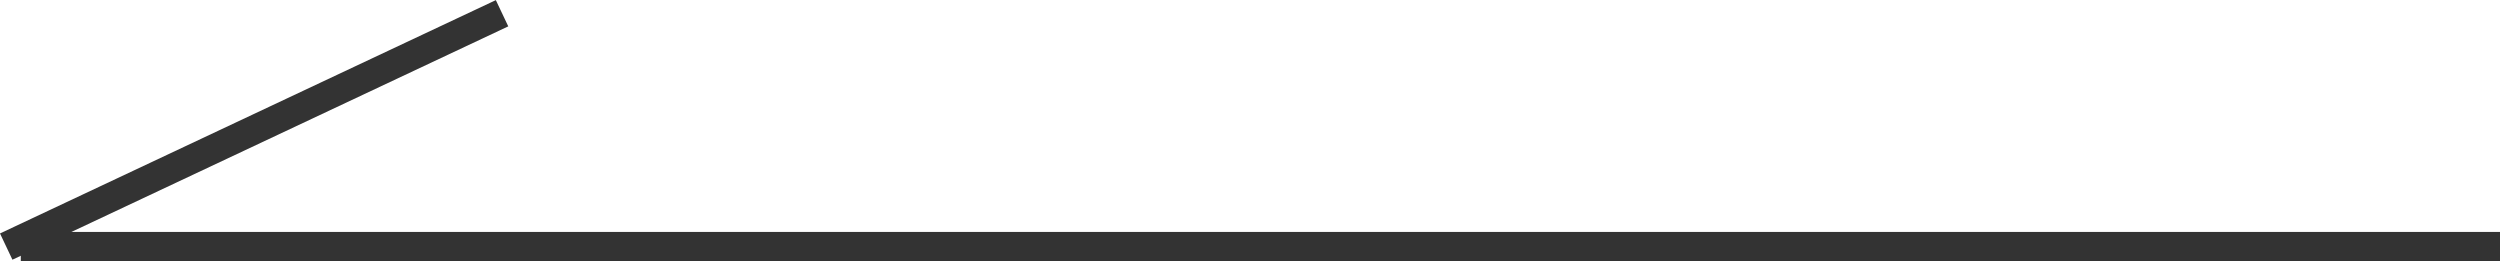
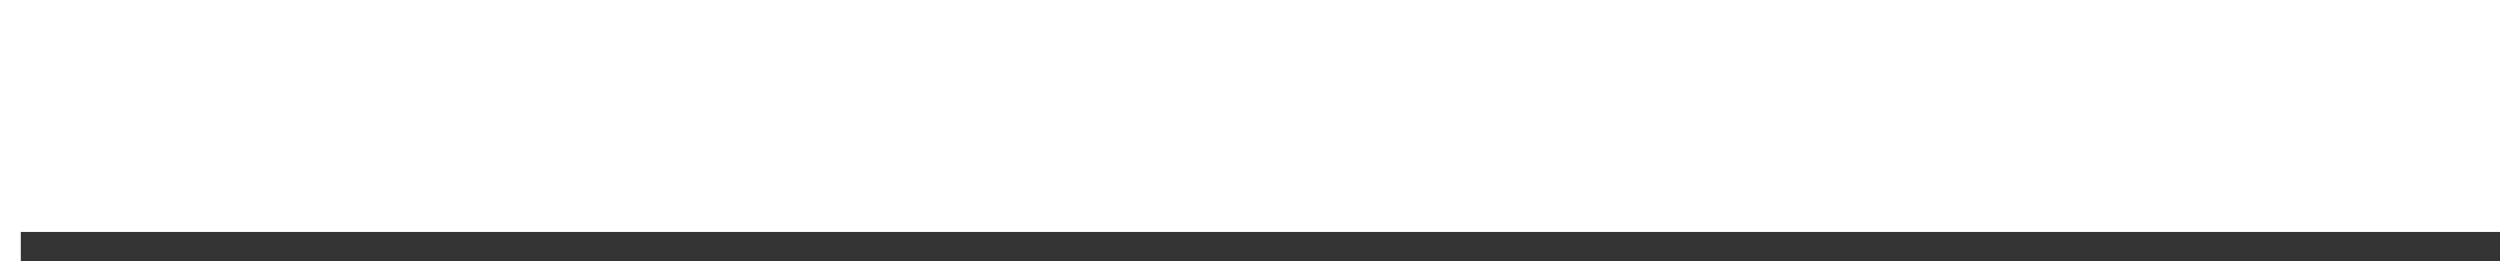
<svg xmlns="http://www.w3.org/2000/svg" width="85.713" height="8.952" viewBox="0 0 85.713 8.952">
  <defs>
    <style>.a{fill:#333;}</style>
  </defs>
  <g transform="translate(-1567.656 -841.048)">
    <g transform="translate(1567.869 841.5)">
      <path class="a" d="M85,.5H0v-1H85Z" transform="translate(0.5 8)" />
-       <path class="a" d="M.213,8.452l-.426-.9,17-8,.426.9Z" />
    </g>
  </g>
</svg>